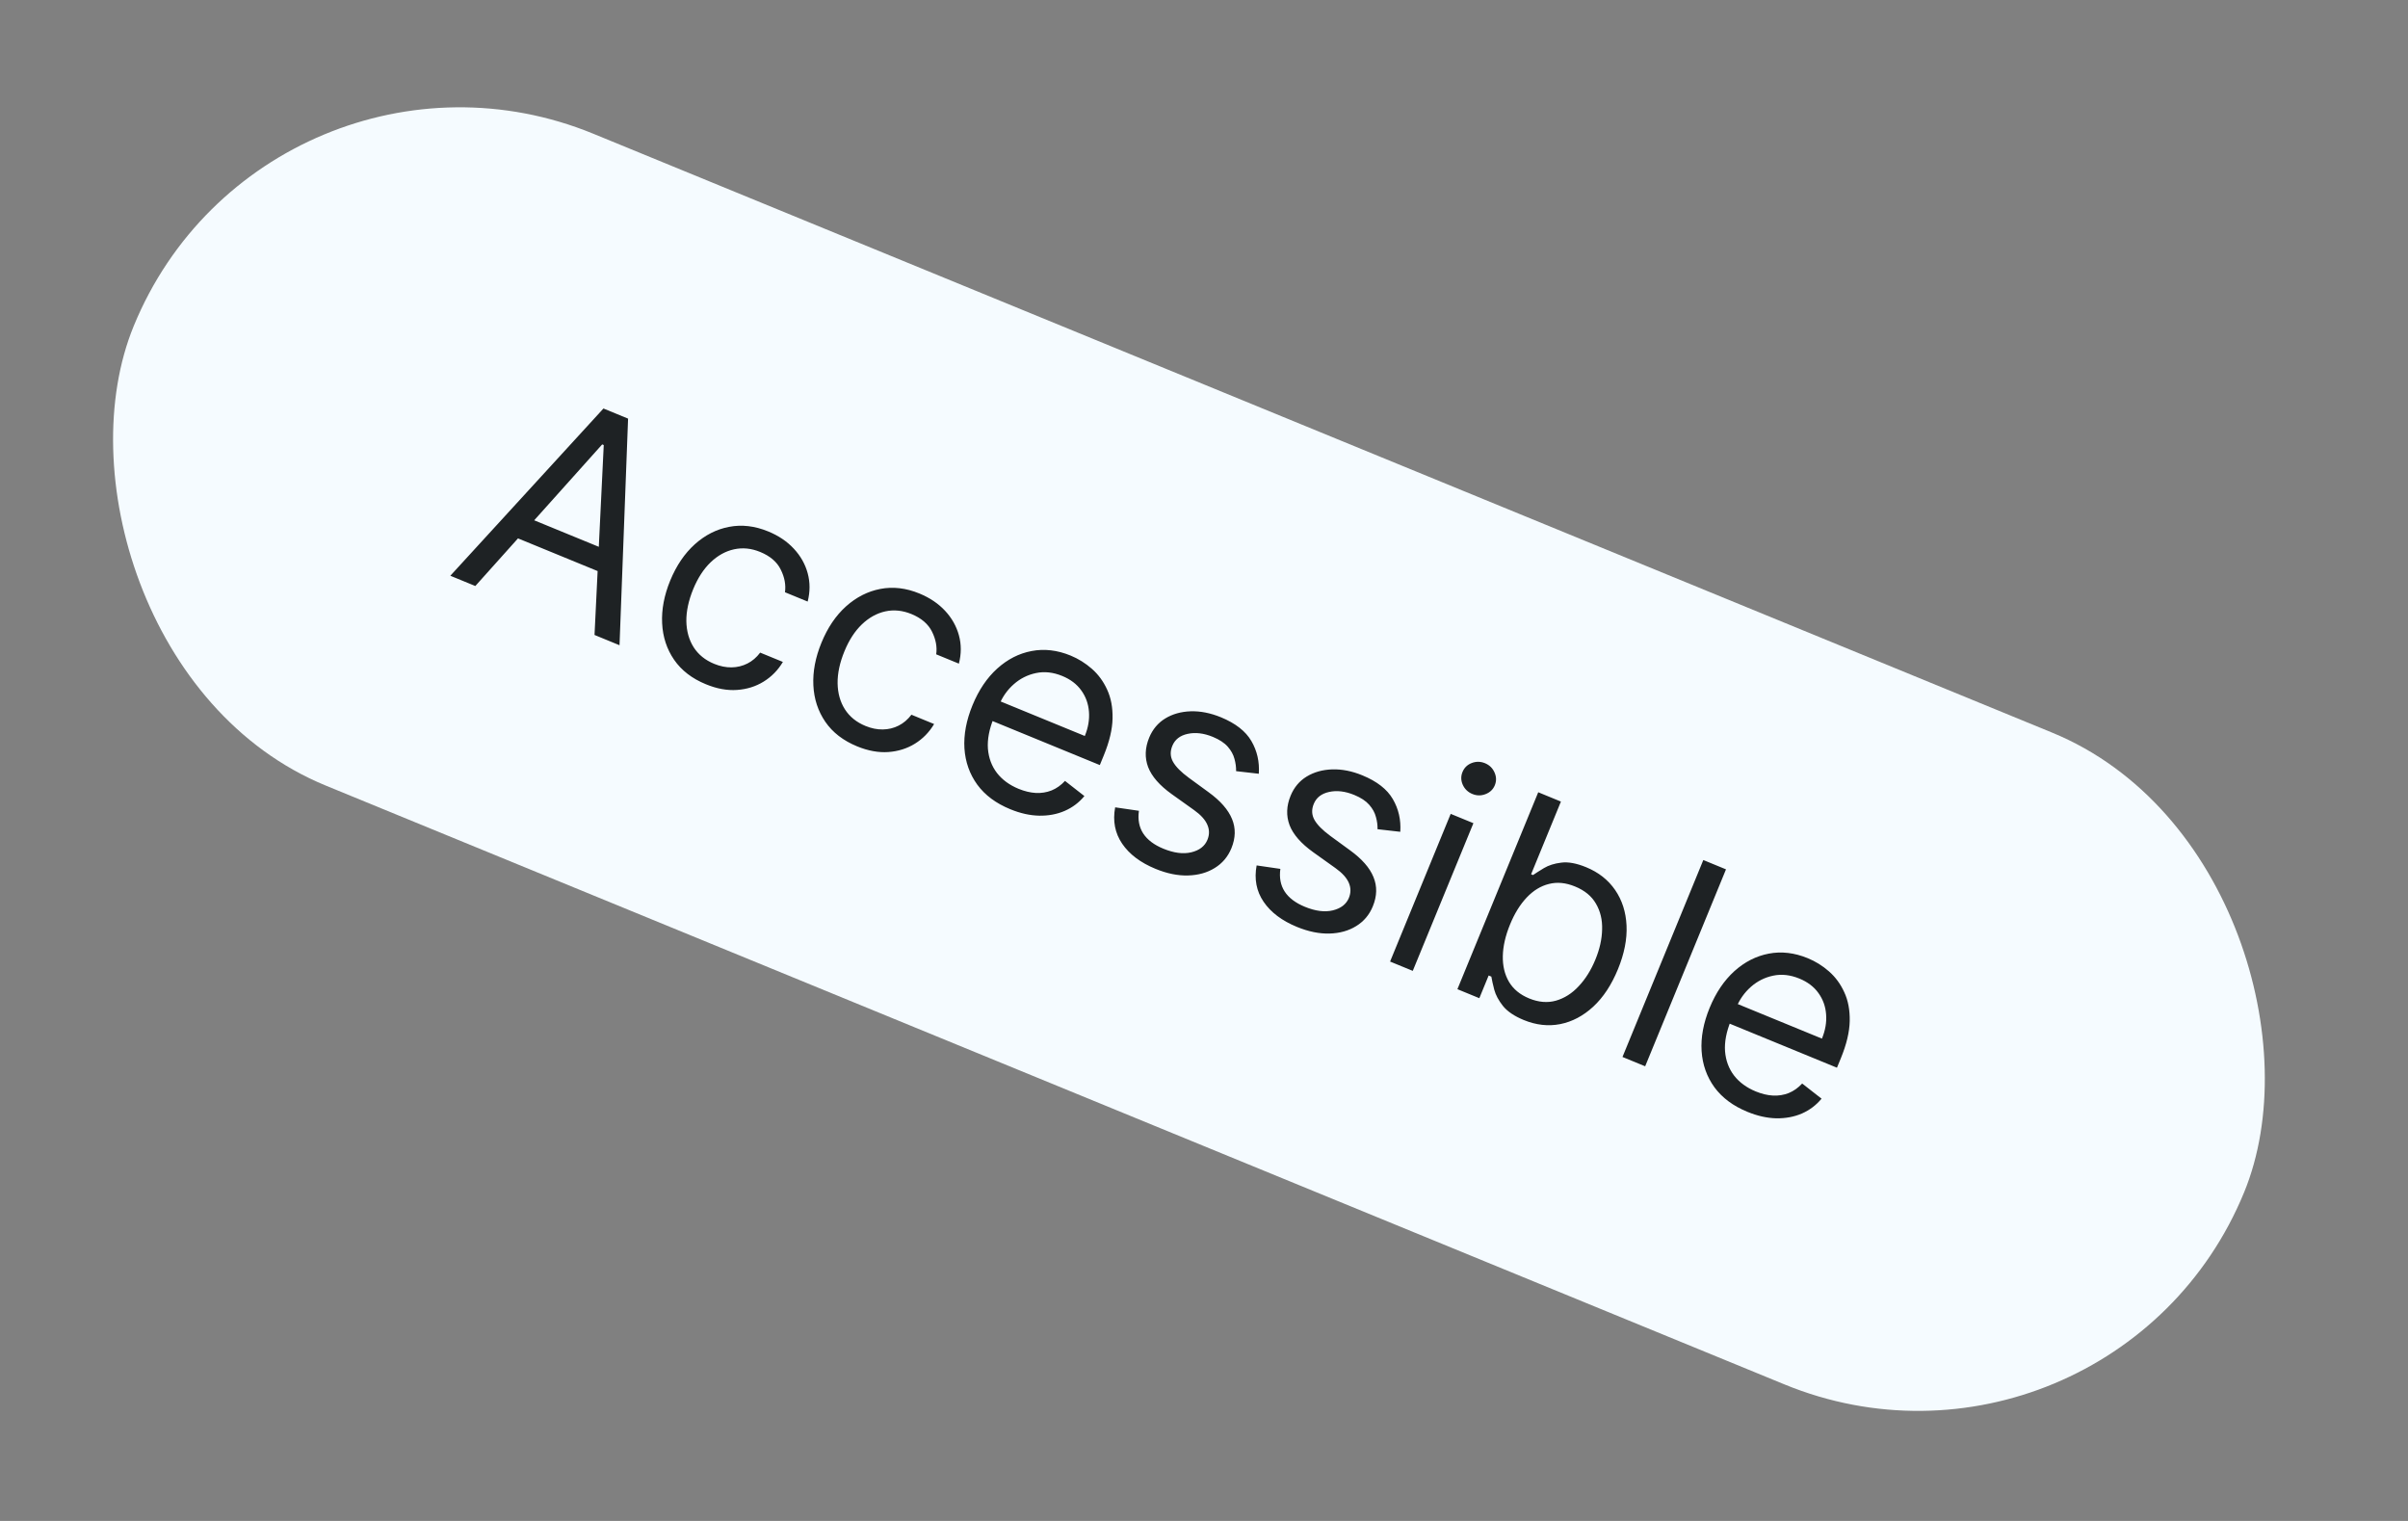
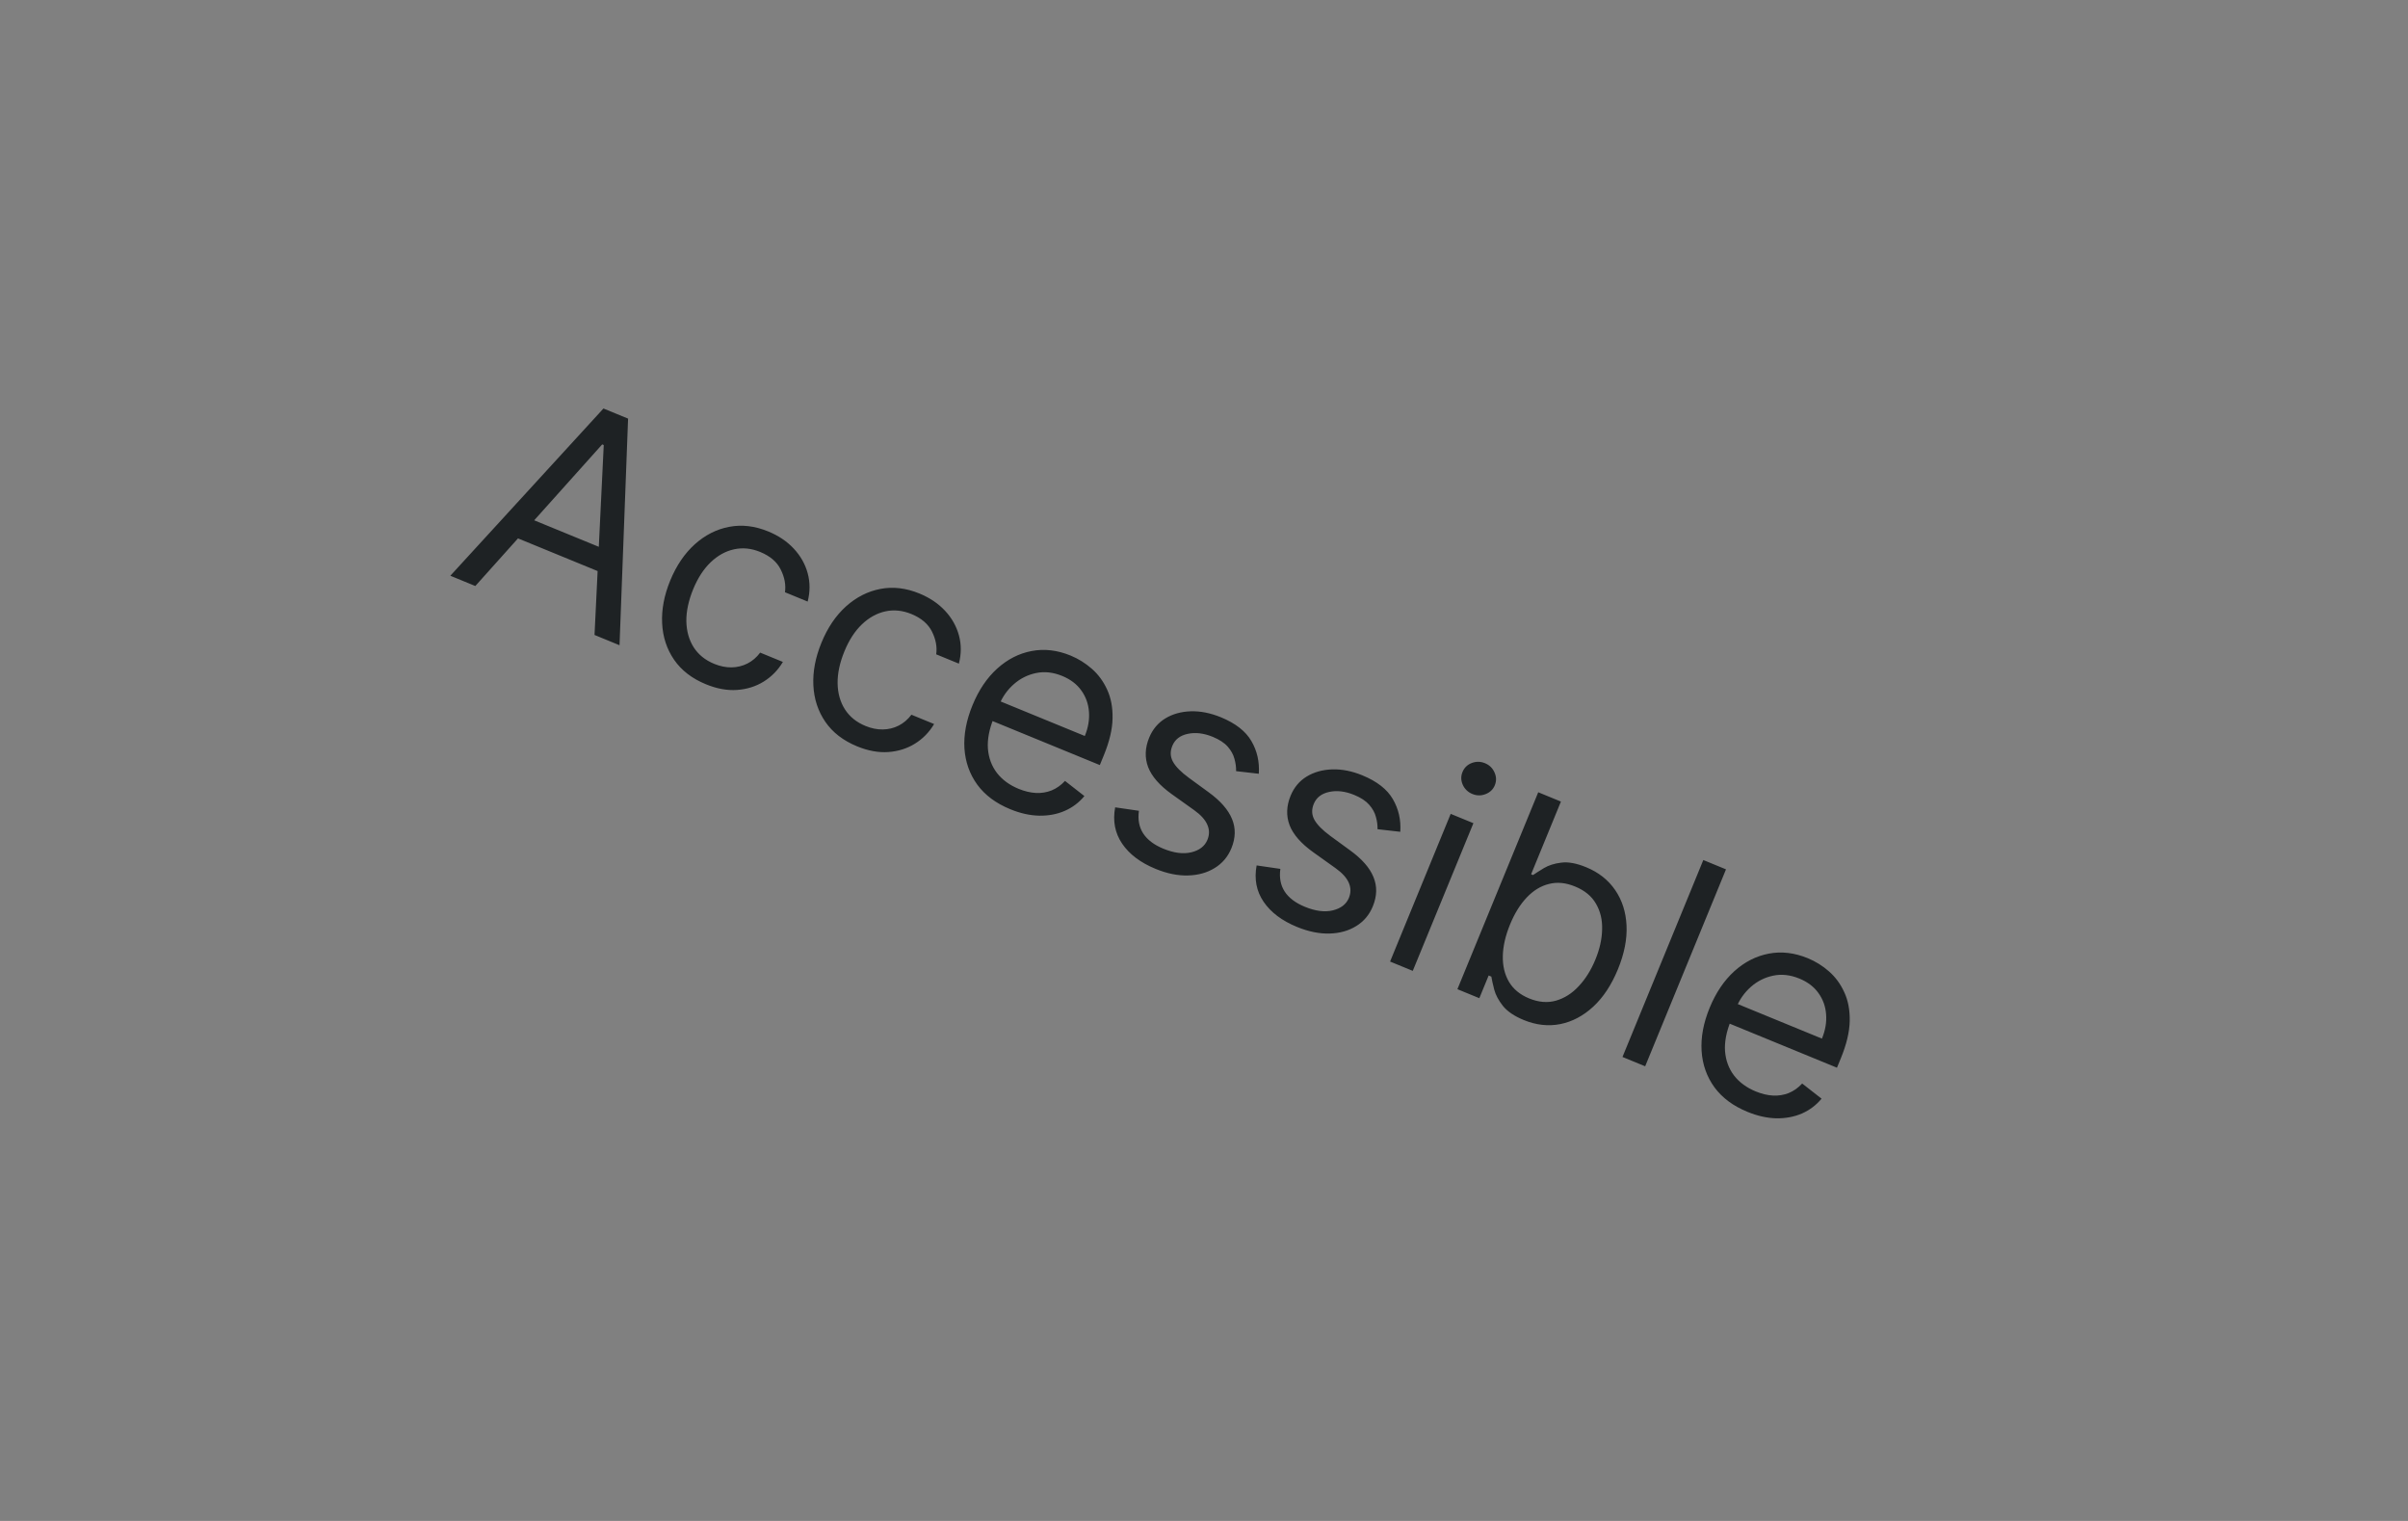
<svg xmlns="http://www.w3.org/2000/svg" width="76" height="48" viewBox="0 0 76 48" fill="none">
  <rect x="0" y="0" width="76" height="48" fill="#808080" stroke="none" />
-   <rect x="8.444" width="72" height="22.237" rx="11.118" transform="rotate(22.318 8.444 0)" fill="#F5FBFF" />
  <path d="M15.002 18.494L14.213 18.17L19.046 12.892L19.823 13.211L19.553 20.363L18.764 20.039L19.055 14.045L19.006 14.025L15.002 18.494ZM16.289 16.186L19.47 17.491L19.195 18.159L16.015 16.854L16.289 16.186ZM22.278 21.594C21.841 21.415 21.507 21.157 21.276 20.822C21.045 20.486 20.919 20.102 20.898 19.67C20.877 19.238 20.961 18.789 21.152 18.324C21.347 17.851 21.605 17.469 21.928 17.178C22.253 16.886 22.615 16.702 23.012 16.627C23.413 16.55 23.823 16.598 24.244 16.771C24.572 16.905 24.842 17.087 25.055 17.317C25.268 17.546 25.414 17.804 25.492 18.092C25.57 18.379 25.57 18.677 25.491 18.985L24.775 18.691C24.807 18.456 24.763 18.218 24.642 17.977C24.524 17.734 24.308 17.549 23.992 17.419C23.713 17.304 23.438 17.277 23.168 17.336C22.901 17.394 22.654 17.53 22.429 17.745C22.206 17.959 22.023 18.242 21.878 18.594C21.731 18.954 21.659 19.291 21.662 19.604C21.668 19.919 21.745 20.192 21.892 20.426C22.042 20.66 22.259 20.835 22.542 20.951C22.728 21.027 22.91 21.064 23.089 21.062C23.267 21.059 23.433 21.019 23.588 20.941C23.744 20.863 23.878 20.748 23.992 20.596L24.709 20.89C24.555 21.149 24.353 21.355 24.103 21.51C23.855 21.664 23.575 21.752 23.261 21.774C22.949 21.796 22.622 21.736 22.278 21.594ZM27.051 23.554C26.614 23.374 26.28 23.117 26.049 22.781C25.819 22.445 25.692 22.061 25.671 21.629C25.65 21.197 25.735 20.749 25.926 20.284C26.12 19.81 26.378 19.428 26.701 19.137C27.026 18.846 27.388 18.662 27.785 18.586C28.186 18.509 28.596 18.557 29.017 18.73C29.345 18.865 29.615 19.047 29.828 19.276C30.041 19.505 30.187 19.764 30.265 20.051C30.344 20.338 30.343 20.636 30.264 20.944L29.548 20.65C29.581 20.415 29.536 20.177 29.416 19.936C29.297 19.694 29.081 19.508 28.765 19.378C28.486 19.264 28.211 19.236 27.941 19.295C27.674 19.354 27.427 19.49 27.202 19.705C26.98 19.918 26.796 20.201 26.652 20.553C26.504 20.913 26.432 21.25 26.436 21.564C26.441 21.878 26.518 22.152 26.666 22.385C26.816 22.619 27.032 22.794 27.315 22.91C27.501 22.987 27.683 23.024 27.862 23.021C28.04 23.019 28.207 22.979 28.362 22.9C28.517 22.822 28.651 22.707 28.766 22.556L29.482 22.85C29.328 23.108 29.127 23.315 28.876 23.47C28.629 23.623 28.348 23.712 28.034 23.734C27.723 23.755 27.395 23.695 27.051 23.554ZM31.885 25.538C31.436 25.354 31.089 25.096 30.845 24.764C30.603 24.43 30.468 24.049 30.439 23.618C30.413 23.187 30.498 22.733 30.694 22.255C30.89 21.778 31.15 21.392 31.473 21.1C31.799 20.806 32.161 20.621 32.559 20.546C32.959 20.469 33.37 20.517 33.79 20.689C34.033 20.789 34.256 20.928 34.46 21.106C34.663 21.284 34.825 21.504 34.944 21.766C35.064 22.026 35.121 22.328 35.114 22.673C35.108 23.017 35.015 23.407 34.836 23.842L34.712 24.145L31.119 22.671L31.373 22.052L34.238 23.227C34.346 22.965 34.389 22.708 34.369 22.459C34.35 22.21 34.27 21.987 34.126 21.788C33.985 21.591 33.785 21.439 33.526 21.333C33.241 21.216 32.965 21.185 32.699 21.241C32.435 21.296 32.201 21.413 31.998 21.592C31.794 21.771 31.64 21.989 31.535 22.246L31.365 22.658C31.221 23.01 31.159 23.334 31.18 23.628C31.204 23.922 31.299 24.177 31.465 24.394C31.632 24.609 31.86 24.776 32.149 24.895C32.337 24.972 32.518 25.015 32.691 25.025C32.867 25.034 33.033 25.007 33.188 24.946C33.345 24.882 33.486 24.782 33.613 24.645L34.225 25.123C34.056 25.328 33.849 25.484 33.604 25.591C33.36 25.697 33.091 25.747 32.797 25.742C32.505 25.736 32.201 25.668 31.885 25.538ZM39.73 24.419L39.013 24.337C39.016 24.213 38.999 24.084 38.962 23.951C38.927 23.816 38.857 23.688 38.751 23.566C38.645 23.445 38.487 23.341 38.279 23.255C37.994 23.138 37.729 23.107 37.485 23.16C37.244 23.212 37.082 23.338 37 23.539C36.927 23.717 36.934 23.884 37.021 24.04C37.108 24.197 37.275 24.366 37.522 24.547L38.144 25.001C38.519 25.273 38.766 25.556 38.885 25.848C39.005 26.138 38.998 26.446 38.864 26.772C38.754 27.039 38.579 27.246 38.339 27.393C38.101 27.541 37.821 27.62 37.498 27.629C37.175 27.639 36.832 27.569 36.47 27.42C35.995 27.225 35.644 26.96 35.417 26.626C35.19 26.292 35.116 25.91 35.196 25.479L35.946 25.588C35.907 25.866 35.953 26.104 36.081 26.303C36.212 26.503 36.424 26.664 36.717 26.784C37.051 26.921 37.345 26.959 37.599 26.898C37.856 26.836 38.026 26.704 38.108 26.504C38.175 26.342 38.174 26.184 38.105 26.028C38.038 25.87 37.898 25.716 37.686 25.565L36.984 25.064C36.598 24.788 36.349 24.502 36.236 24.207C36.126 23.912 36.137 23.603 36.269 23.281C36.377 23.018 36.546 22.816 36.777 22.674C37.009 22.533 37.278 22.458 37.582 22.448C37.888 22.439 38.205 22.502 38.533 22.636C38.994 22.826 39.315 23.076 39.495 23.386C39.677 23.697 39.755 24.041 39.73 24.419ZM44.195 26.251L43.477 26.169C43.48 26.045 43.464 25.917 43.426 25.783C43.392 25.648 43.321 25.52 43.215 25.399C43.109 25.277 42.952 25.174 42.743 25.088C42.458 24.971 42.194 24.939 41.95 24.993C41.708 25.045 41.546 25.171 41.464 25.371C41.391 25.549 41.398 25.716 41.485 25.873C41.572 26.029 41.739 26.198 41.986 26.38L42.608 26.834C42.984 27.106 43.231 27.388 43.349 27.68C43.469 27.971 43.462 28.279 43.328 28.604C43.219 28.871 43.044 29.079 42.804 29.226C42.566 29.374 42.285 29.453 41.962 29.462C41.639 29.471 41.297 29.401 40.935 29.253C40.459 29.058 40.108 28.793 39.881 28.459C39.654 28.125 39.581 27.742 39.661 27.312L40.41 27.421C40.372 27.698 40.417 27.936 40.546 28.136C40.676 28.336 40.888 28.496 41.182 28.617C41.515 28.754 41.809 28.792 42.064 28.731C42.321 28.668 42.491 28.537 42.573 28.337C42.639 28.175 42.638 28.016 42.57 27.86C42.502 27.703 42.362 27.548 42.15 27.397L41.448 26.896C41.063 26.62 40.813 26.335 40.7 26.04C40.59 25.744 40.601 25.435 40.733 25.114C40.841 24.851 41.01 24.648 41.241 24.507C41.474 24.366 41.742 24.291 42.047 24.281C42.353 24.272 42.67 24.334 42.998 24.469C43.459 24.658 43.779 24.908 43.959 25.218C44.141 25.529 44.22 25.874 44.195 26.251ZM43.873 30.346L45.786 25.685L46.503 25.979L44.589 30.64L43.873 30.346ZM46.469 25.057C46.33 25 46.229 24.903 46.167 24.767C46.107 24.631 46.104 24.496 46.159 24.363C46.214 24.229 46.31 24.135 46.448 24.081C46.589 24.027 46.728 24.029 46.868 24.086C47.008 24.144 47.108 24.24 47.168 24.376C47.23 24.512 47.233 24.648 47.179 24.781C47.124 24.915 47.026 25.008 46.886 25.062C46.748 25.116 46.609 25.115 46.469 25.057ZM45.998 31.218L48.549 25.003L49.265 25.297L48.324 27.591L48.384 27.616C48.47 27.557 48.585 27.484 48.73 27.396C48.877 27.308 49.059 27.25 49.276 27.224C49.495 27.195 49.757 27.244 50.06 27.368C50.453 27.529 50.758 27.77 50.977 28.089C51.196 28.408 51.316 28.782 51.336 29.211C51.356 29.64 51.265 30.099 51.064 30.589C50.862 31.082 50.602 31.476 50.286 31.769C49.97 32.06 49.623 32.244 49.244 32.32C48.866 32.394 48.483 32.351 48.094 32.192C47.795 32.069 47.576 31.921 47.436 31.748C47.298 31.573 47.206 31.402 47.161 31.235C47.117 31.065 47.087 30.927 47.069 30.821L46.984 30.786L46.69 31.502L45.998 31.218ZM47.659 29.176C47.514 29.528 47.438 29.86 47.431 30.172C47.425 30.481 47.489 30.752 47.625 30.985C47.762 31.216 47.974 31.391 48.261 31.509C48.561 31.632 48.843 31.655 49.108 31.58C49.376 31.503 49.616 31.351 49.827 31.123C50.042 30.895 50.217 30.614 50.353 30.283C50.488 29.955 50.559 29.639 50.565 29.334C50.575 29.029 50.51 28.757 50.371 28.52C50.235 28.282 50.015 28.101 49.711 27.977C49.42 27.857 49.145 27.83 48.886 27.897C48.628 27.961 48.394 28.104 48.185 28.325C47.977 28.545 47.801 28.828 47.659 29.176ZM54.475 27.436L51.924 33.651L51.208 33.357L53.759 27.142L54.475 27.436ZM55.15 35.088C54.701 34.904 54.355 34.646 54.11 34.314C53.869 33.981 53.733 33.599 53.705 33.169C53.678 32.737 53.763 32.283 53.959 31.805C54.155 31.328 54.415 30.943 54.738 30.65C55.065 30.356 55.427 30.172 55.824 30.096C56.224 30.019 56.635 30.067 57.056 30.24C57.298 30.339 57.522 30.478 57.725 30.656C57.928 30.834 58.09 31.054 58.209 31.316C58.33 31.576 58.386 31.878 58.38 32.223C58.373 32.568 58.28 32.957 58.102 33.392L57.977 33.696L54.384 32.221L54.638 31.602L57.503 32.778C57.611 32.515 57.655 32.259 57.634 32.009C57.616 31.76 57.535 31.537 57.392 31.339C57.251 31.141 57.05 30.989 56.791 30.883C56.506 30.766 56.23 30.735 55.964 30.791C55.7 30.846 55.467 30.963 55.263 31.142C55.06 31.321 54.905 31.539 54.8 31.796L54.63 32.209C54.486 32.561 54.424 32.884 54.445 33.178C54.469 33.472 54.564 33.727 54.73 33.944C54.897 34.159 55.125 34.326 55.414 34.445C55.603 34.522 55.783 34.566 55.957 34.575C56.133 34.584 56.298 34.557 56.454 34.496C56.61 34.432 56.752 34.332 56.879 34.195L57.491 34.673C57.322 34.878 57.114 35.034 56.87 35.142C56.625 35.247 56.356 35.297 56.063 35.293C55.77 35.286 55.466 35.218 55.15 35.088Z" fill="#1E2224" />
</svg>